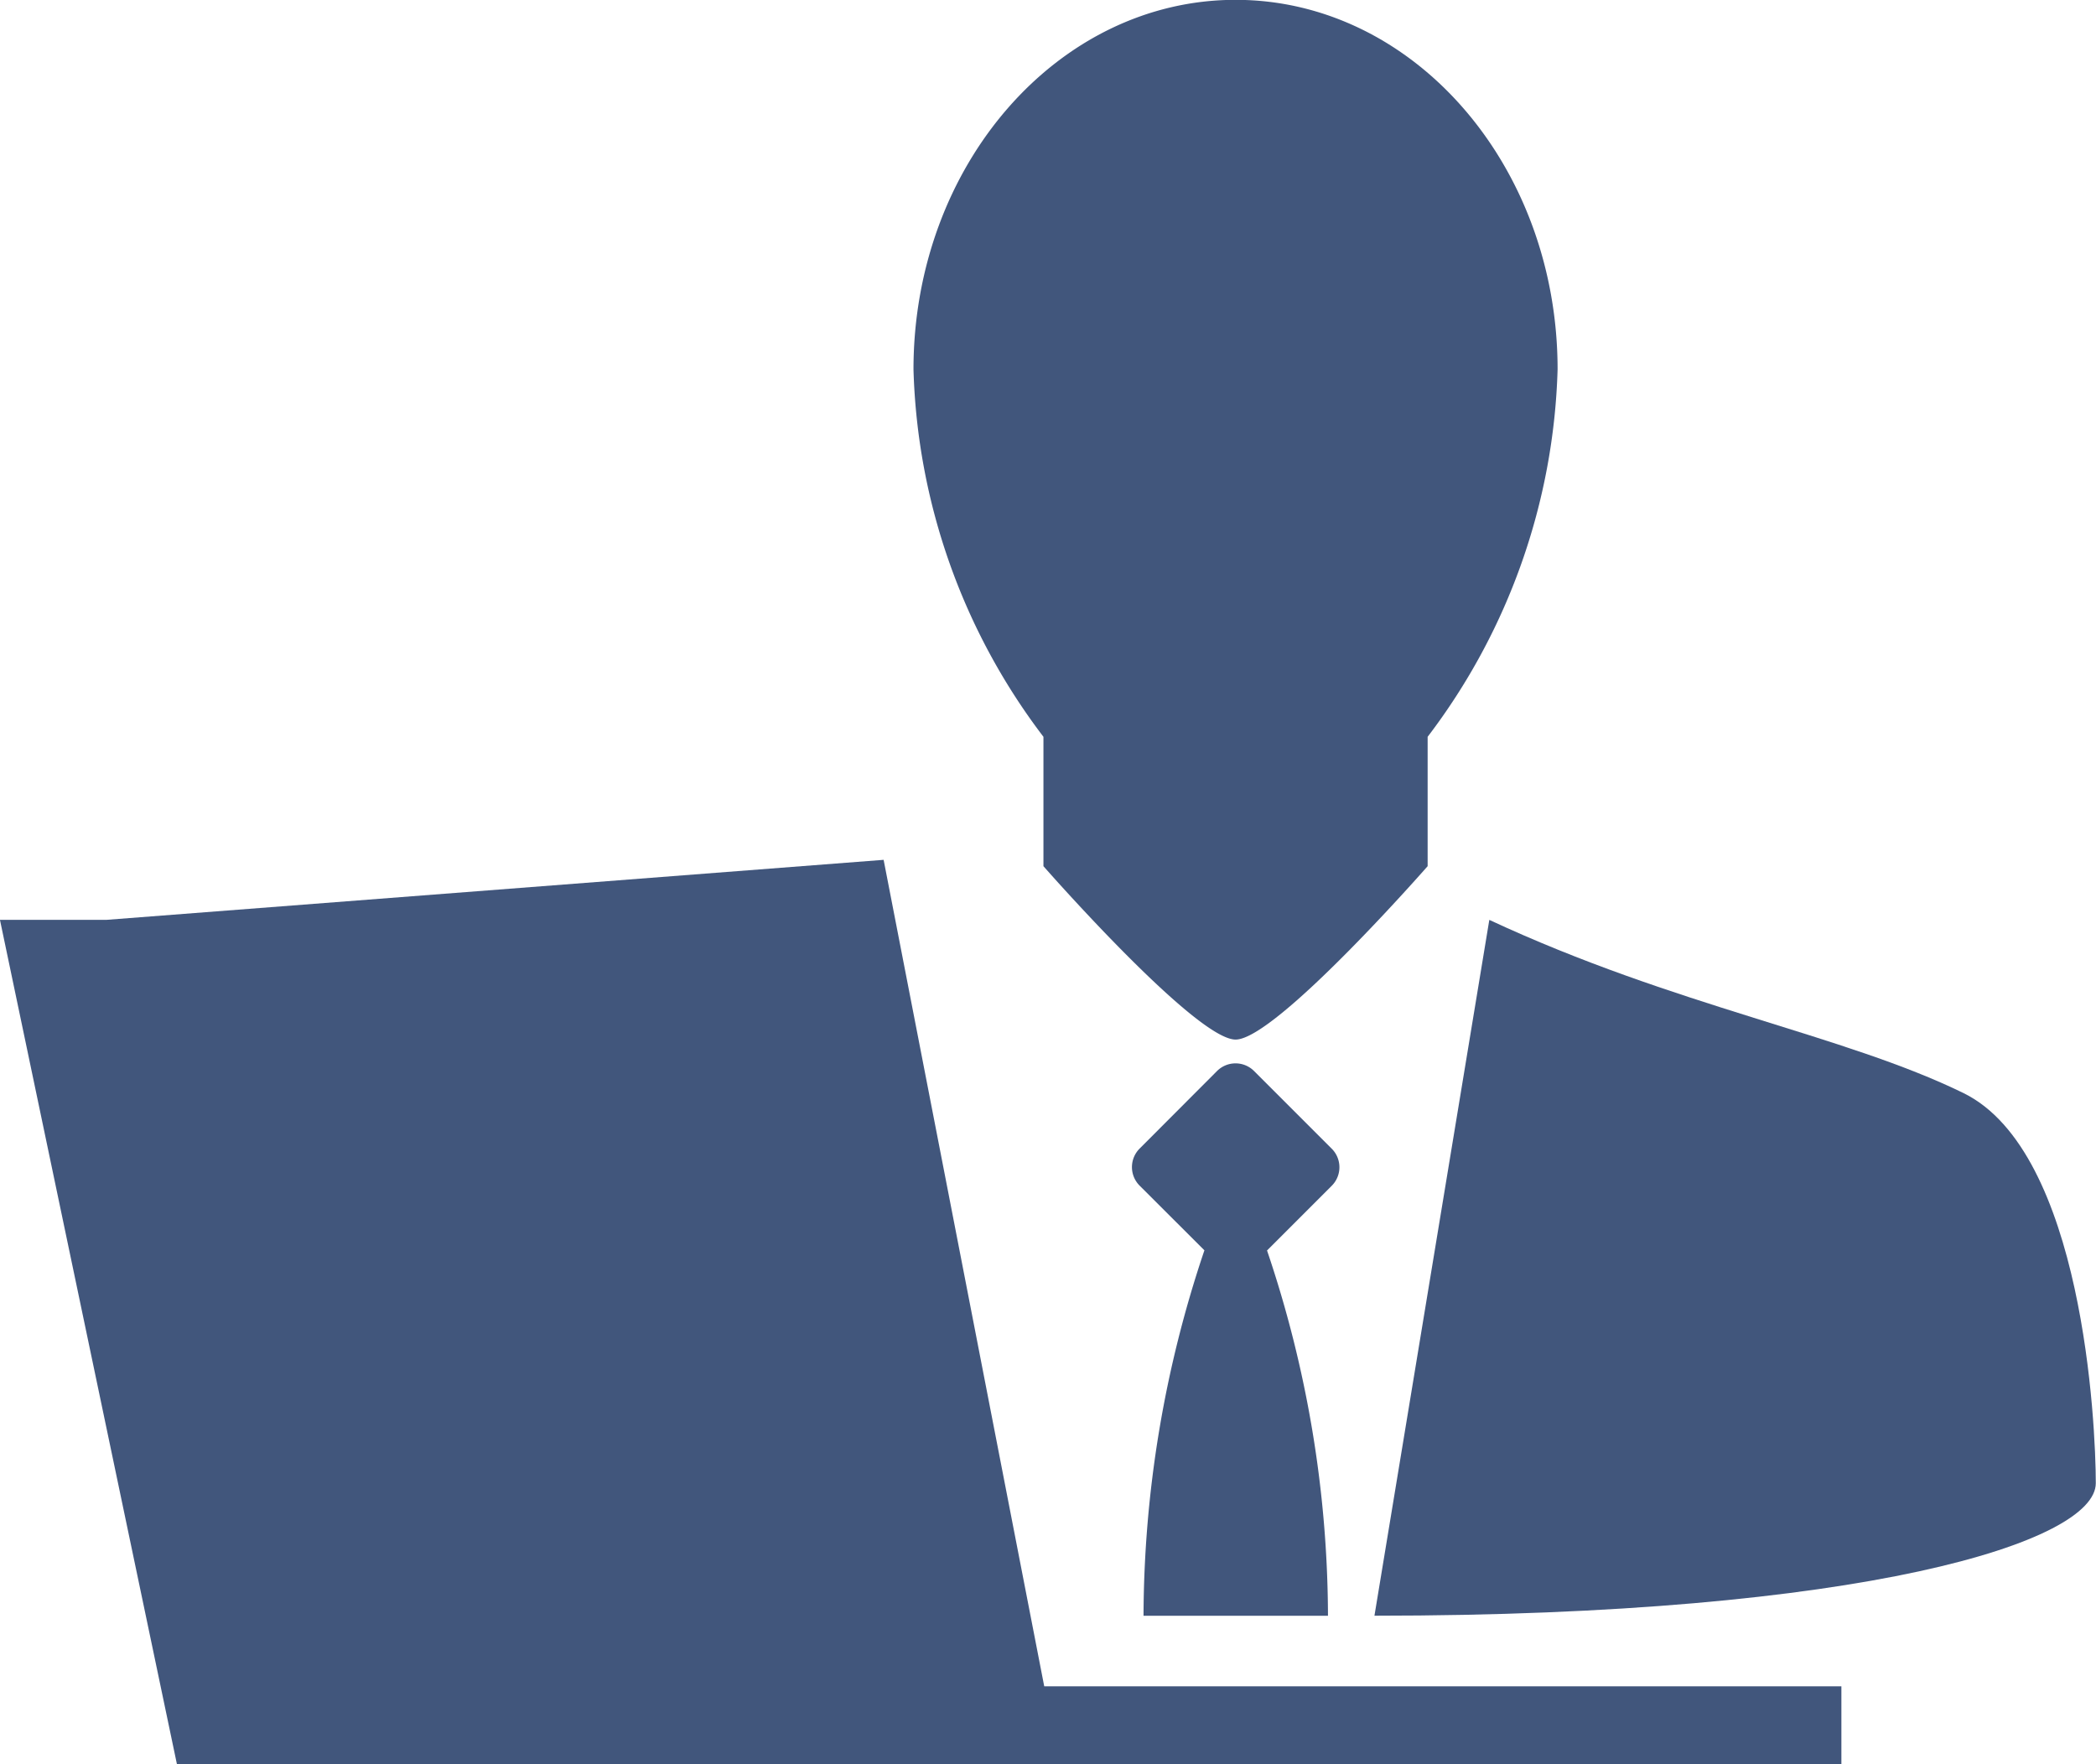
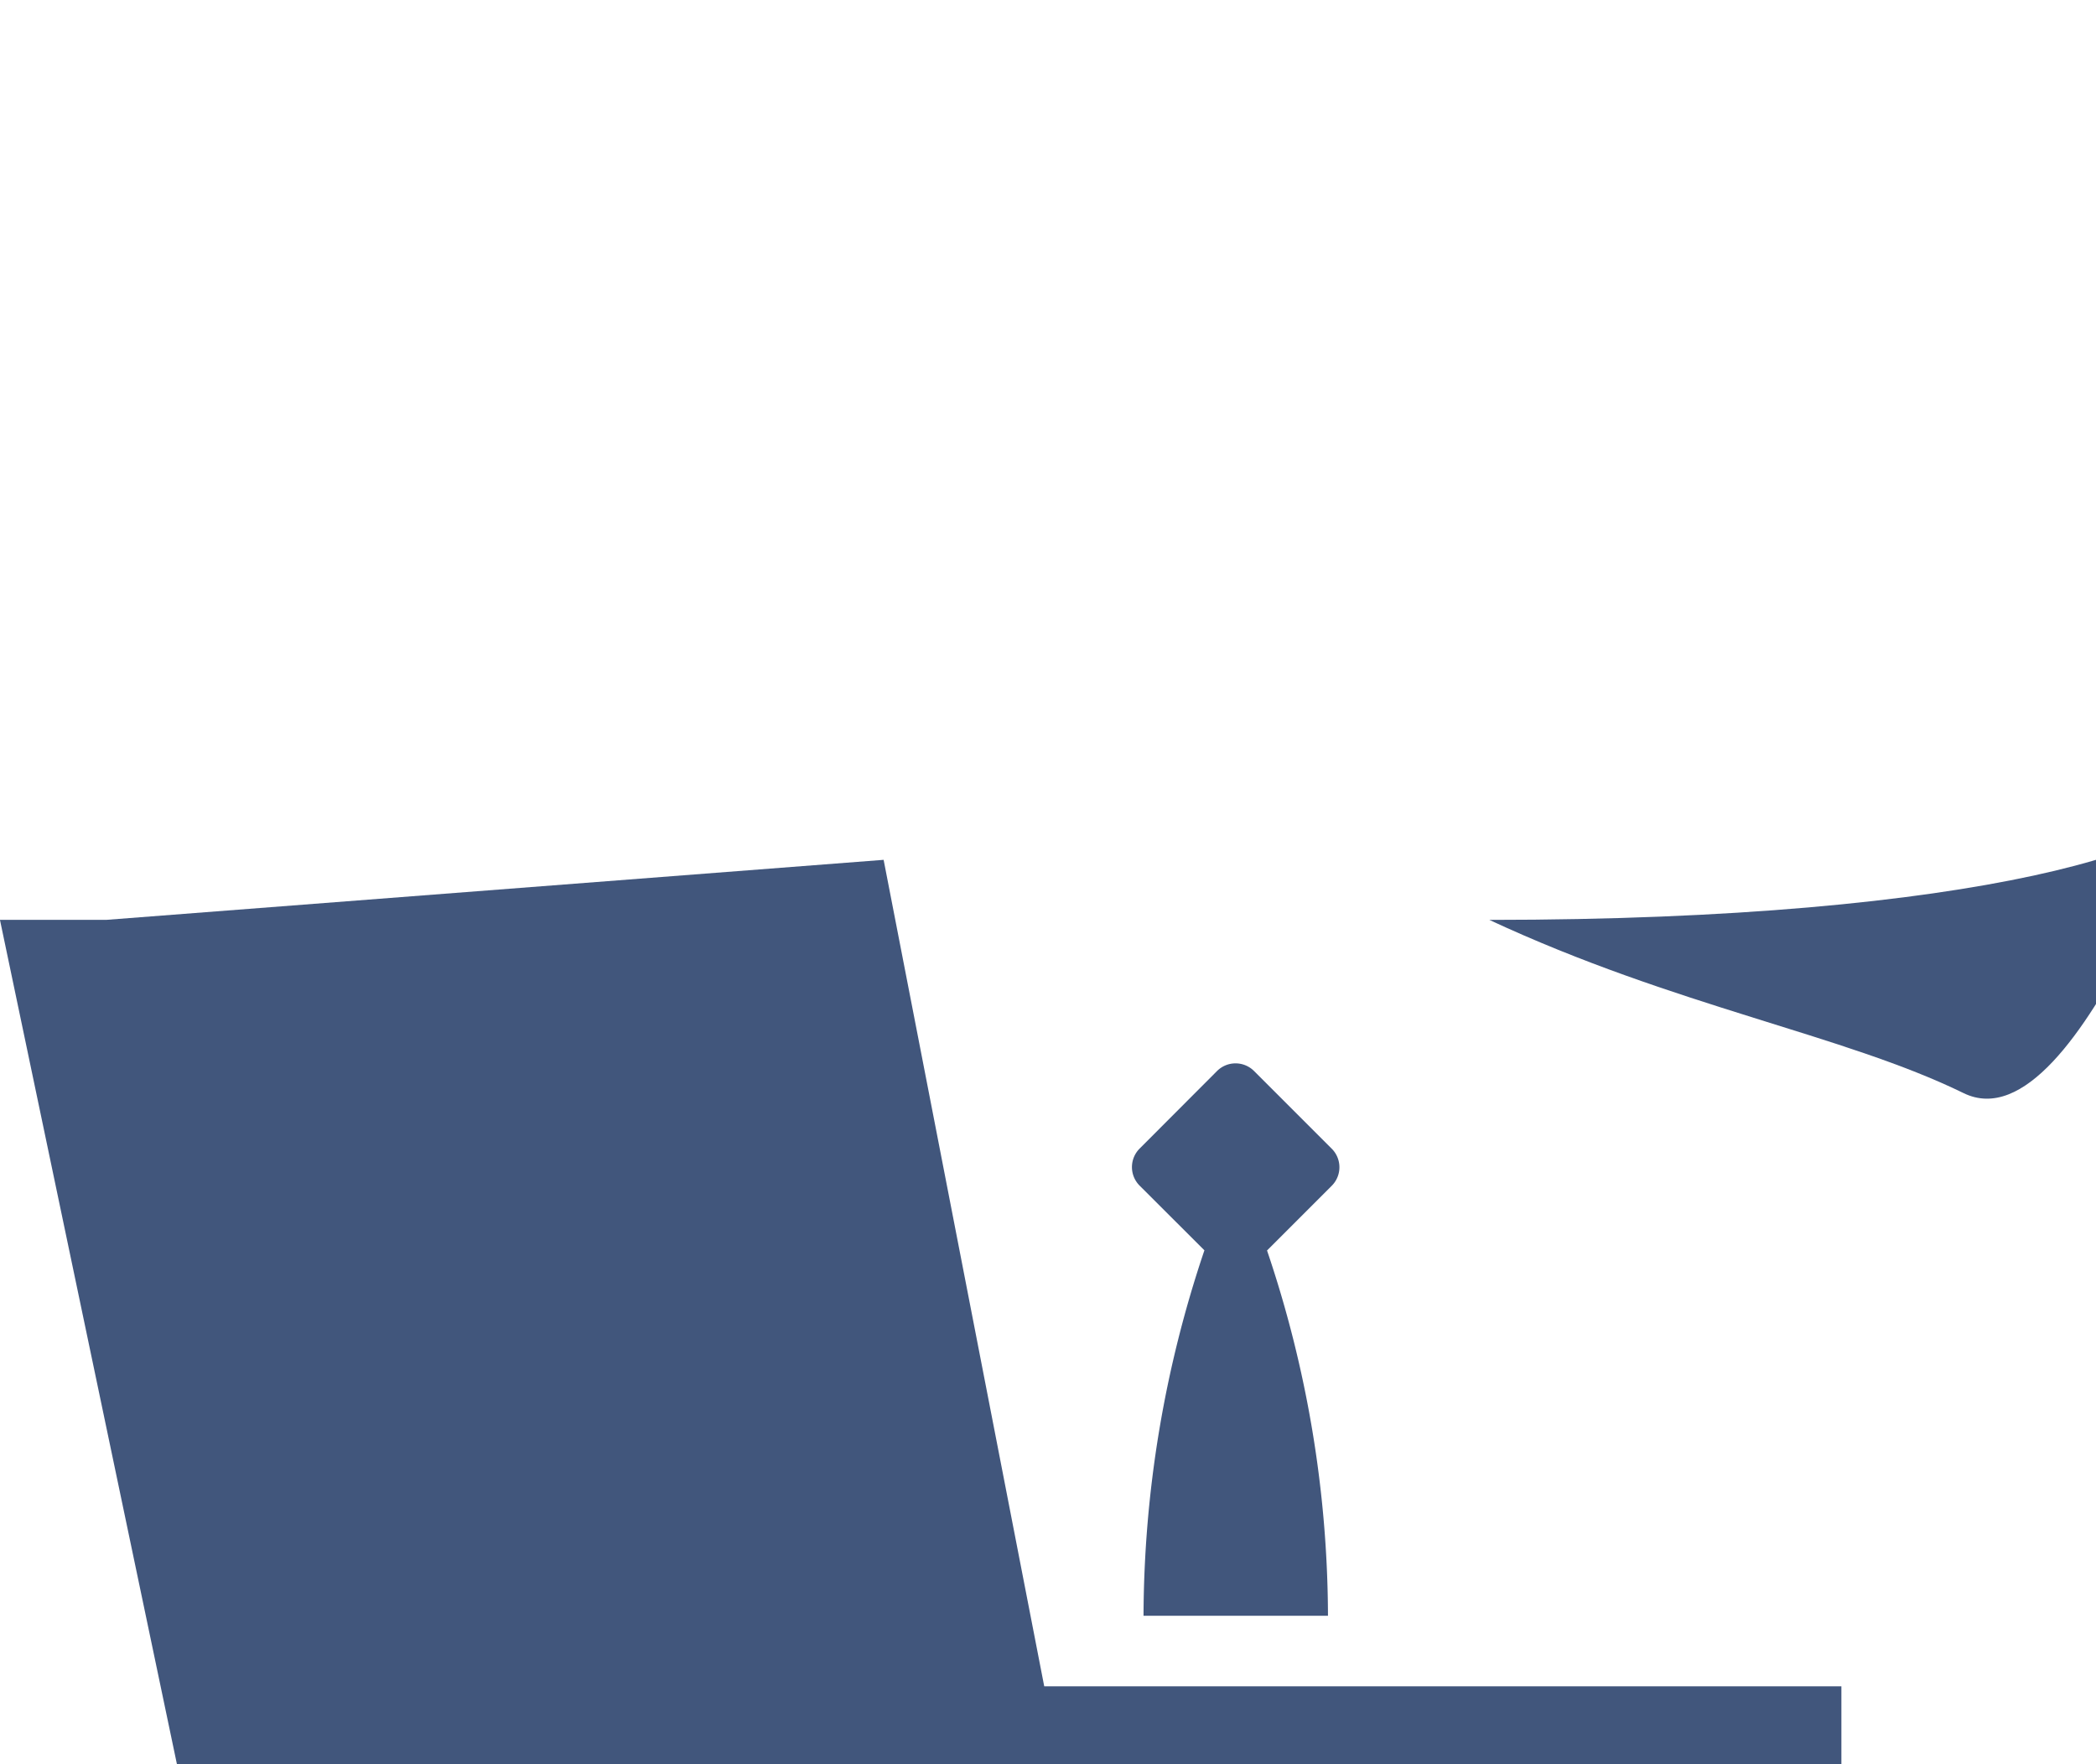
<svg xmlns="http://www.w3.org/2000/svg" width="40" height="33.667" viewBox="0 0 40 33.667">
  <g id="グループ_4393" data-name="グループ 4393" transform="translate(-401.549 -462.77)">
-     <path id="パス_1870" data-name="パス 1870" d="M419.283,479.3s2.9,3.309,3.667,3.309,3.665-3.309,3.665-3.309v-2.469a12.133,12.133,0,0,0,2.48-7.011c0-3.895-2.753-7.053-6.145-7.053s-6.147,3.158-6.147,7.053a12.126,12.126,0,0,0,2.48,7.011Z" transform="translate(2.179 0)" fill="#41567c" />
    <path id="パス_1871" data-name="パス 1871" d="M424.259,482.15l-1.475-1.475a.5.5,0,0,0-.712,0L420.6,482.15a.5.5,0,0,0,0,.712l1.234,1.232a21.985,21.985,0,0,0-1.162,6.974h3.52a21.883,21.883,0,0,0-1.163-6.971l1.234-1.234A.5.5,0,0,0,424.259,482.15Z" transform="translate(2.7 2.537)" fill="#41567c" />
-     <path id="パス_1872" data-name="パス 1872" d="M435.741,481.436c-2.286-1.118-5.5-1.651-9.049-3.305L424.5,491.41c9.339,0,13.766-1.41,13.766-2.529S438.026,482.557,435.741,481.436Z" transform="translate(3.279 2.194)" fill="#41567c" />
+     <path id="パス_1872" data-name="パス 1872" d="M435.741,481.436c-2.286-1.118-5.5-1.651-9.049-3.305c9.339,0,13.766-1.41,13.766-2.529S438.026,482.557,435.741,481.436Z" transform="translate(3.279 2.194)" fill="#41567c" />
    <path id="パス_1873" data-name="パス 1873" d="M421.477,492.9l-3.065-15.772-14.828,1.145h-2.036l3.377,16.111h31.765V492.9H421.477Z" transform="translate(0 2.051)" fill="#41567c" />
  </g>
</svg>